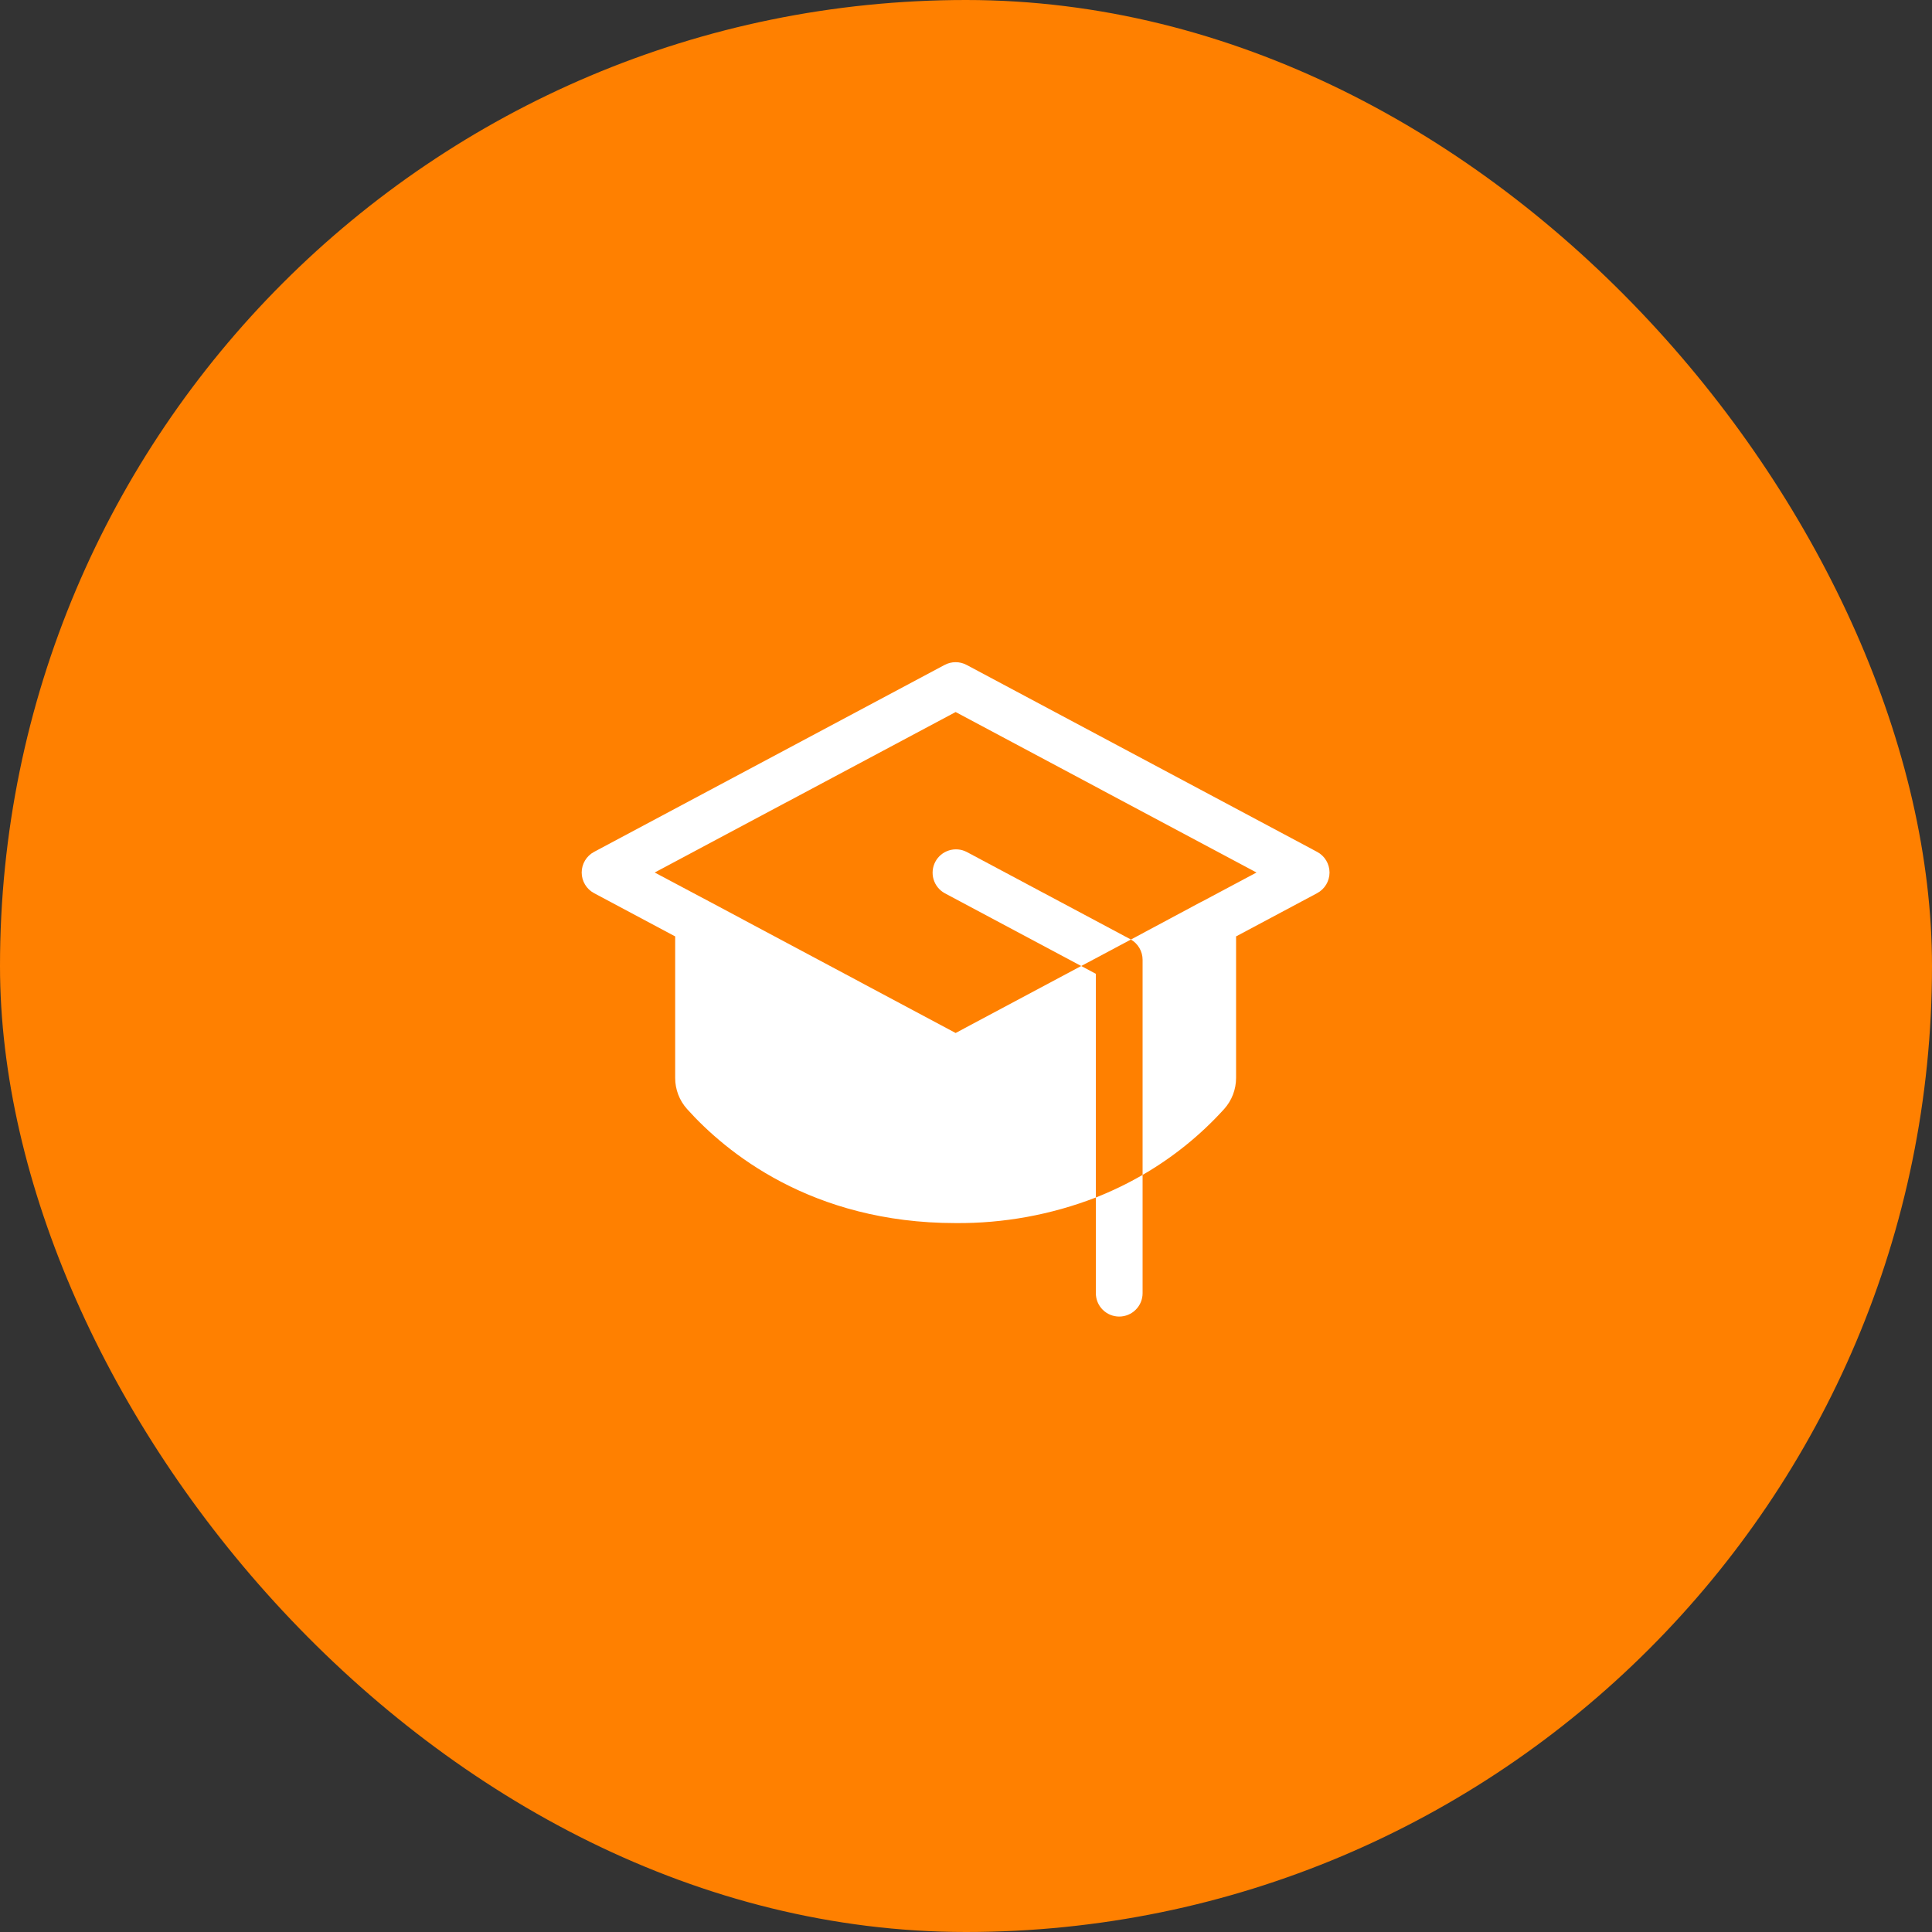
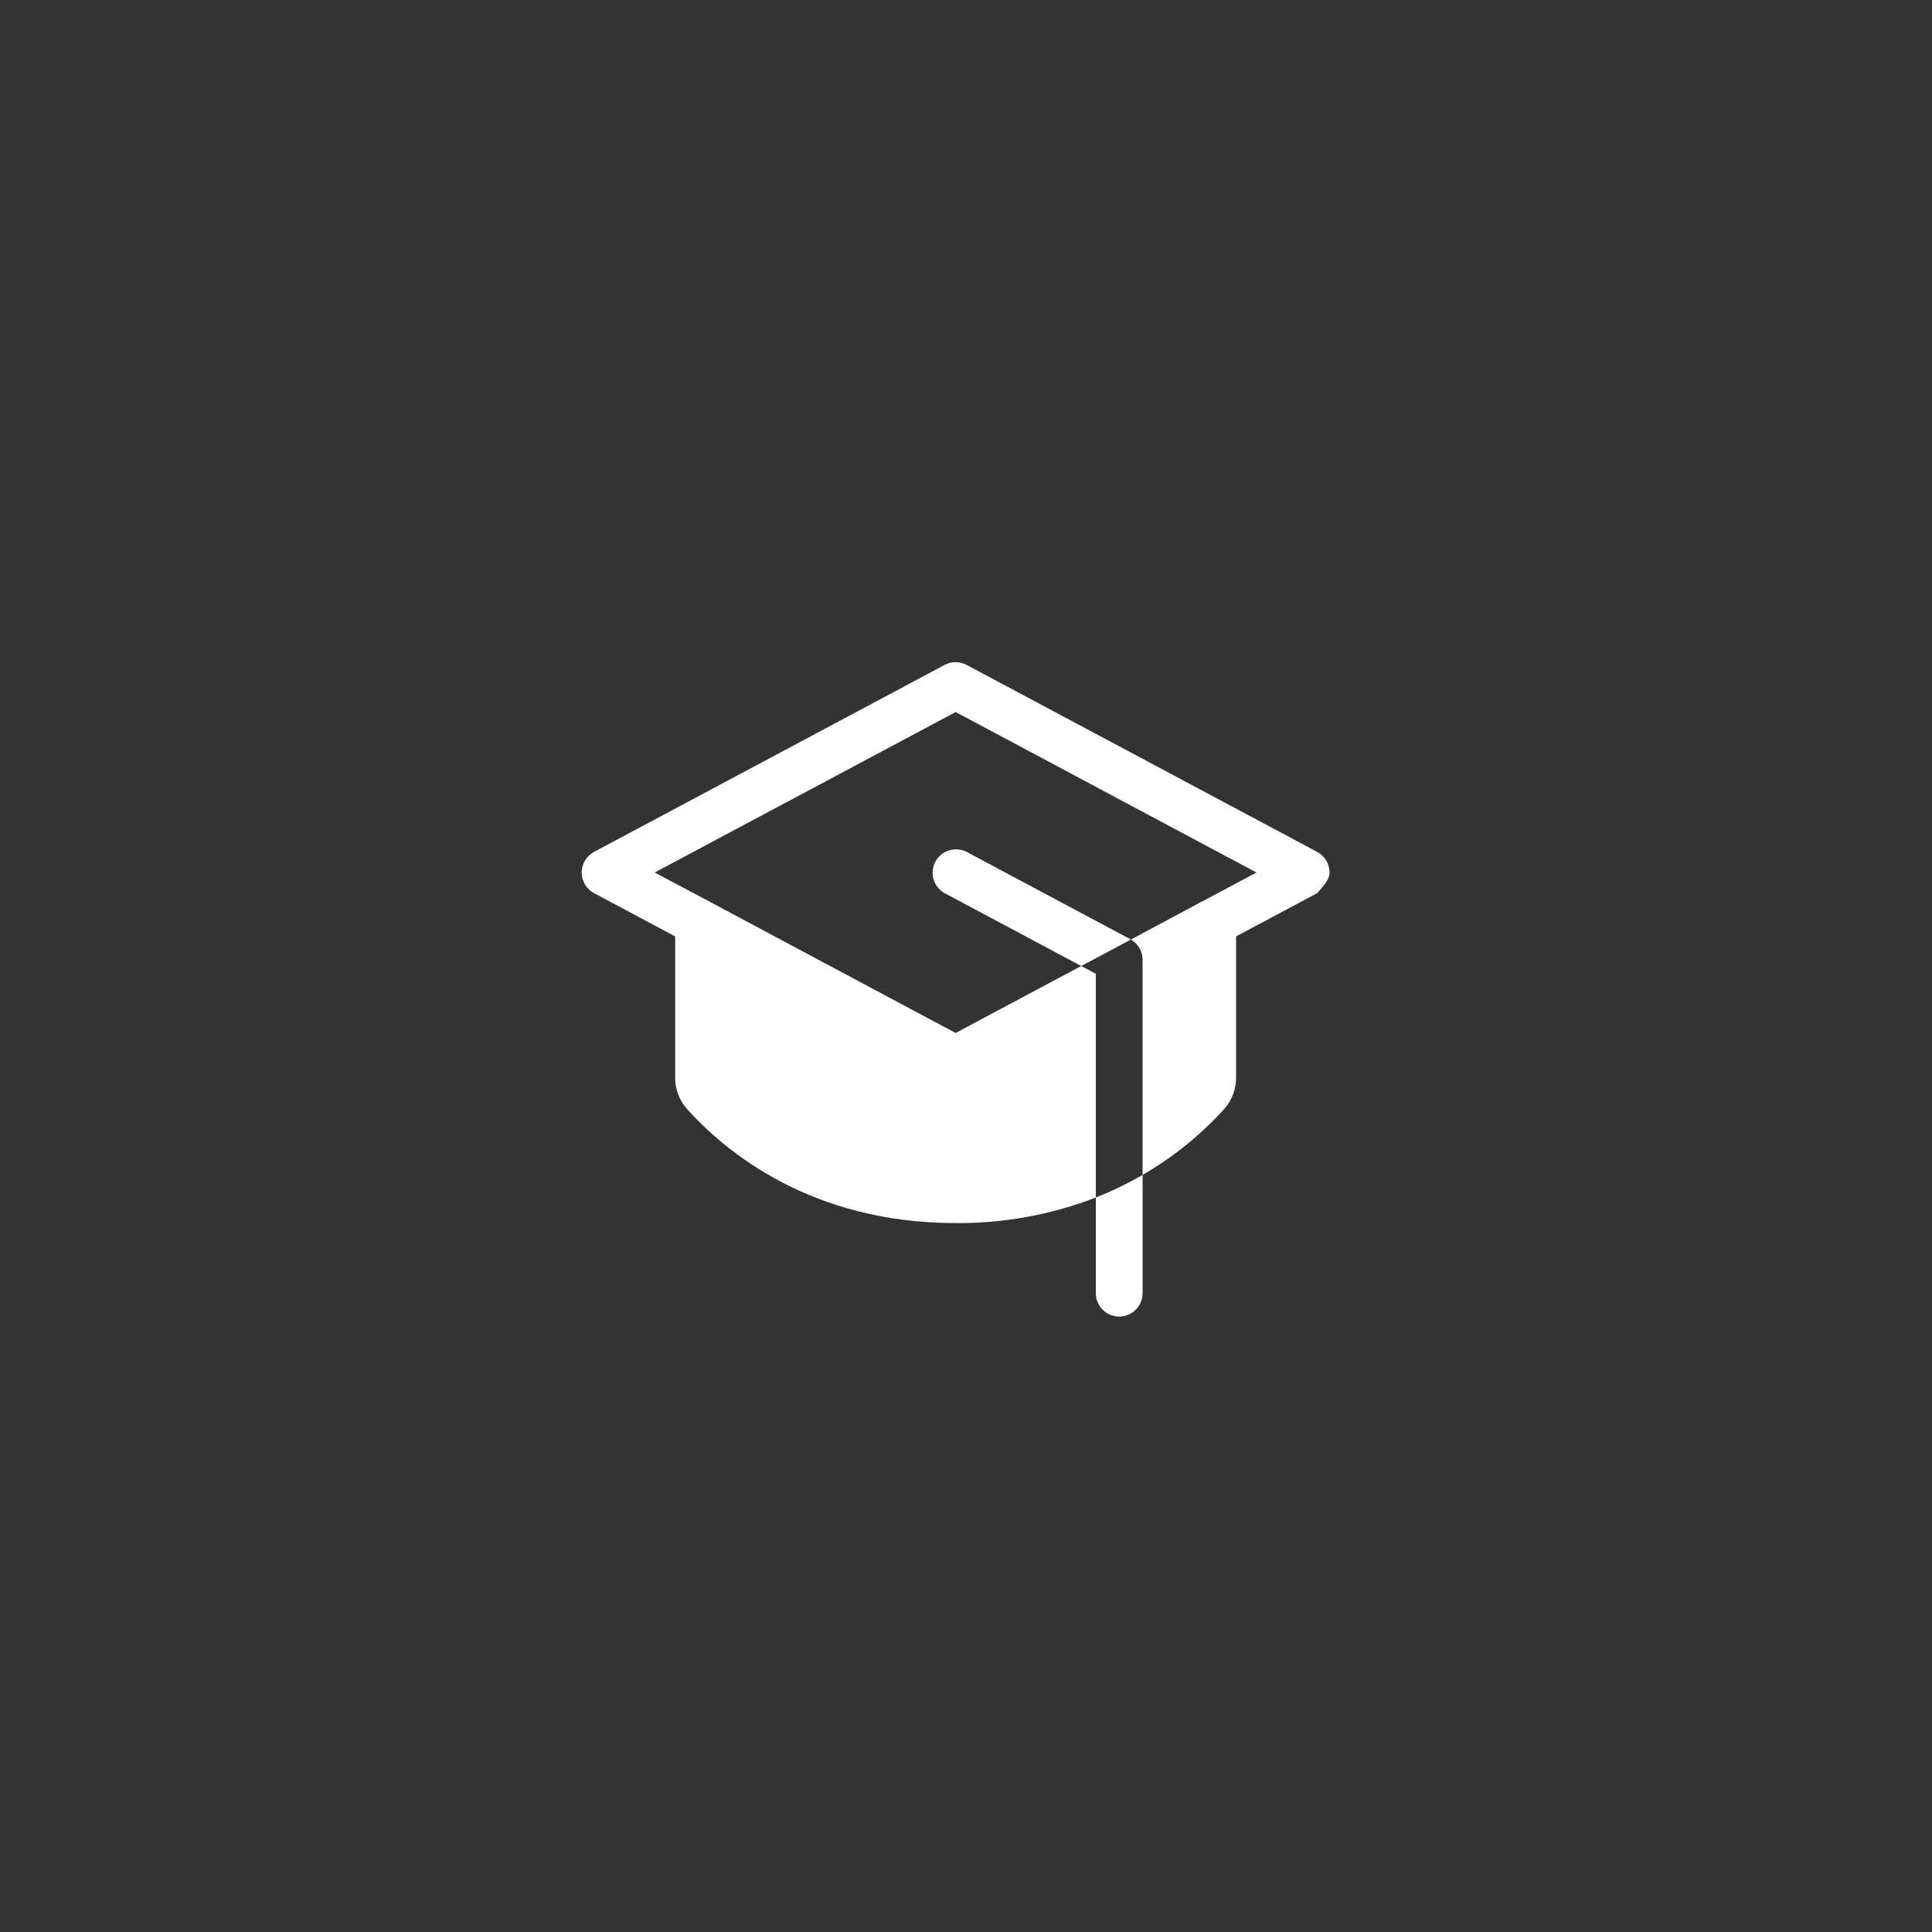
<svg xmlns="http://www.w3.org/2000/svg" width="62" height="62" viewBox="0 0 62 62" fill="none">
  <rect x="0" y="0" width="62" height="62" fill="#333333" stroke="none" />
-   <rect width="62" height="62" rx="31" fill="#FF8000" />
-   <path d="M35.167 38.429C35.684 38.225 36.185 37.983 36.667 37.704V41.5C36.667 41.699 36.588 41.89 36.447 42.03C36.306 42.171 36.115 42.25 35.917 42.25C35.718 42.25 35.527 42.171 35.386 42.03C35.246 41.89 35.167 41.699 35.167 41.5V38.429ZM36.269 30.138L31.019 27.338C30.844 27.249 30.641 27.232 30.453 27.291C30.265 27.35 30.108 27.48 30.016 27.654C29.924 27.827 29.903 28.03 29.959 28.219C30.015 28.407 30.142 28.567 30.314 28.662L34.698 31L36.292 30.151L36.269 30.138ZM42.269 27.338L31.019 21.338C30.911 21.28 30.79 21.25 30.667 21.25C30.544 21.25 30.423 21.28 30.314 21.338L19.064 27.338C18.944 27.402 18.844 27.497 18.774 27.614C18.704 27.731 18.667 27.864 18.667 28C18.667 28.136 18.704 28.269 18.774 28.386C18.844 28.503 18.944 28.598 19.064 28.662L21.667 30.05V34.59C21.666 34.958 21.801 35.314 22.047 35.588C23.275 36.956 26.027 39.25 30.667 39.25C32.205 39.263 33.732 38.984 35.167 38.429V31.25L34.698 31L30.667 33.15L22.776 28.938L21.01 28L30.667 22.85L40.323 28L38.562 28.938H38.557L36.292 30.151C36.406 30.216 36.5 30.311 36.566 30.425C36.632 30.539 36.667 30.669 36.667 30.8V37.704C37.645 37.139 38.528 36.426 39.286 35.588C39.532 35.314 39.667 34.958 39.667 34.59V30.05L42.269 28.662C42.389 28.598 42.489 28.503 42.559 28.386C42.629 28.269 42.666 28.136 42.666 28C42.666 27.864 42.629 27.731 42.559 27.614C42.489 27.497 42.389 27.402 42.269 27.338Z" fill="white" />
+   <path d="M35.167 38.429C35.684 38.225 36.185 37.983 36.667 37.704V41.5C36.667 41.699 36.588 41.89 36.447 42.03C36.306 42.171 36.115 42.25 35.917 42.25C35.718 42.25 35.527 42.171 35.386 42.03C35.246 41.89 35.167 41.699 35.167 41.5V38.429ZM36.269 30.138L31.019 27.338C30.844 27.249 30.641 27.232 30.453 27.291C30.265 27.35 30.108 27.48 30.016 27.654C29.924 27.827 29.903 28.03 29.959 28.219C30.015 28.407 30.142 28.567 30.314 28.662L34.698 31L36.292 30.151L36.269 30.138ZM42.269 27.338L31.019 21.338C30.911 21.28 30.79 21.25 30.667 21.25C30.544 21.25 30.423 21.28 30.314 21.338L19.064 27.338C18.944 27.402 18.844 27.497 18.774 27.614C18.704 27.731 18.667 27.864 18.667 28C18.667 28.136 18.704 28.269 18.774 28.386C18.844 28.503 18.944 28.598 19.064 28.662L21.667 30.05V34.59C21.666 34.958 21.801 35.314 22.047 35.588C23.275 36.956 26.027 39.25 30.667 39.25C32.205 39.263 33.732 38.984 35.167 38.429V31.25L34.698 31L30.667 33.15L22.776 28.938L21.01 28L30.667 22.85L40.323 28L38.562 28.938H38.557L36.292 30.151C36.406 30.216 36.5 30.311 36.566 30.425C36.632 30.539 36.667 30.669 36.667 30.8V37.704C37.645 37.139 38.528 36.426 39.286 35.588C39.532 35.314 39.667 34.958 39.667 34.59V30.05L42.269 28.662C42.629 28.269 42.666 28.136 42.666 28C42.666 27.864 42.629 27.731 42.559 27.614C42.489 27.497 42.389 27.402 42.269 27.338Z" fill="white" />
</svg>